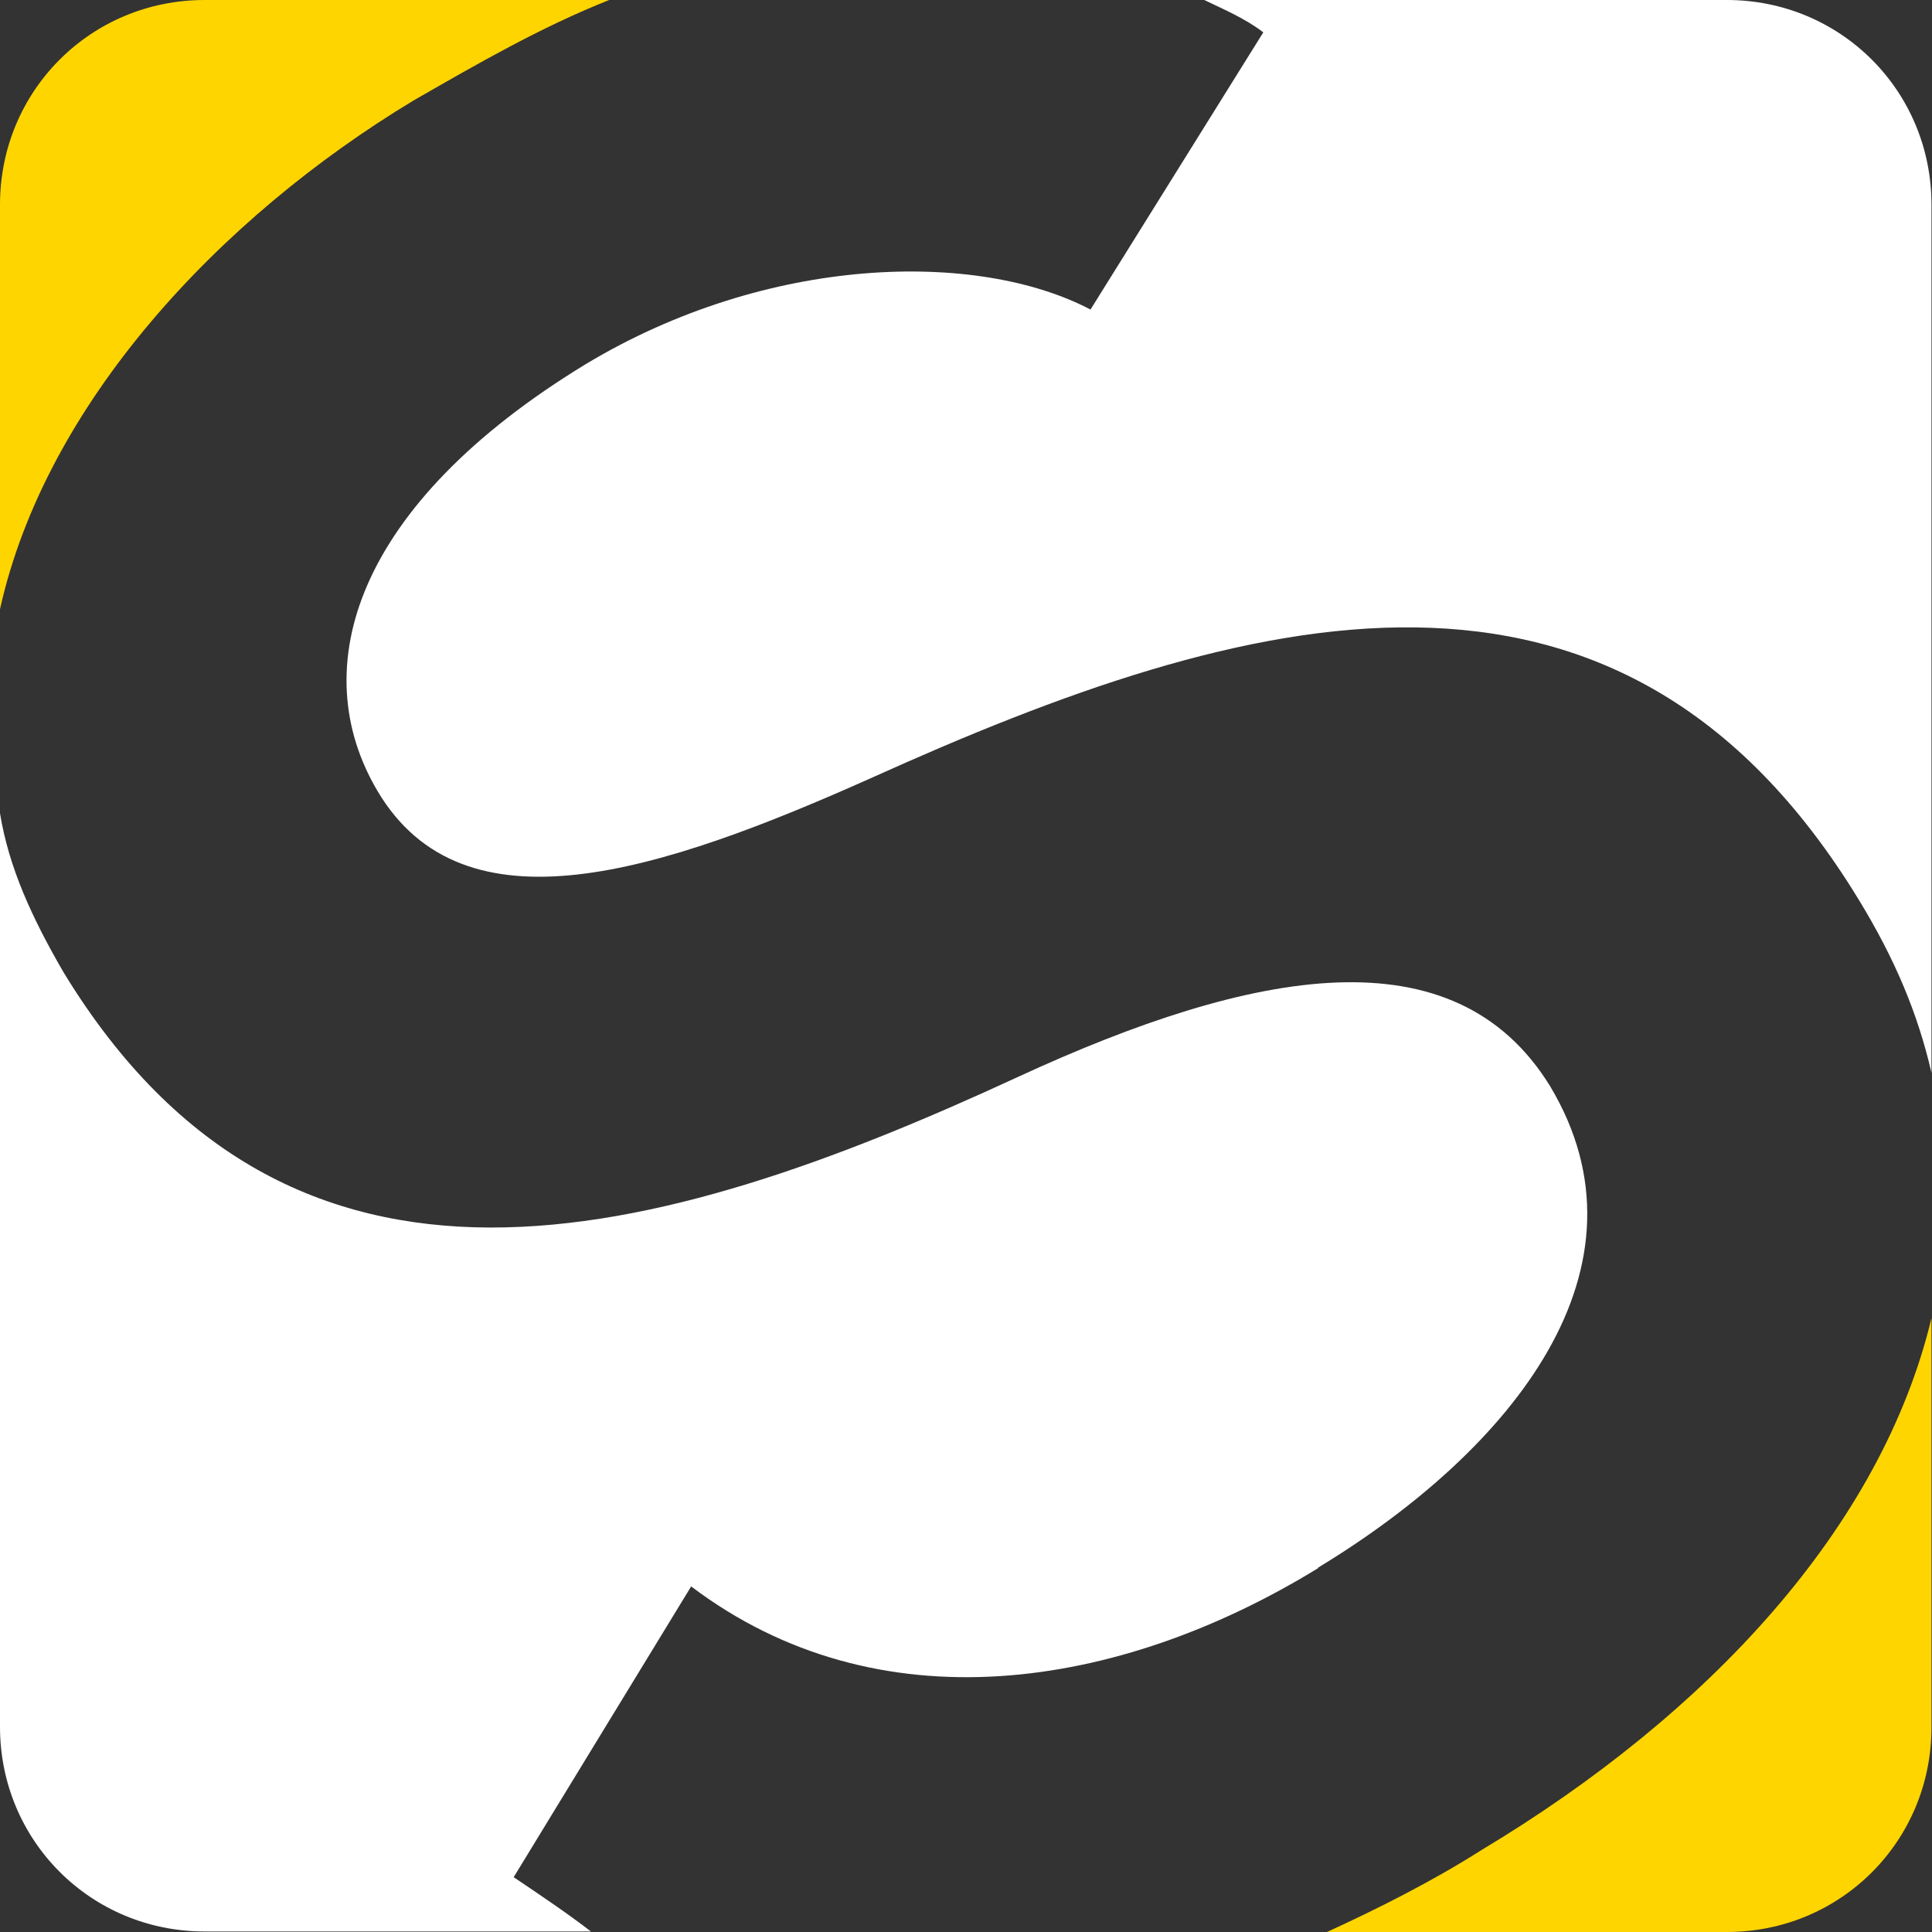
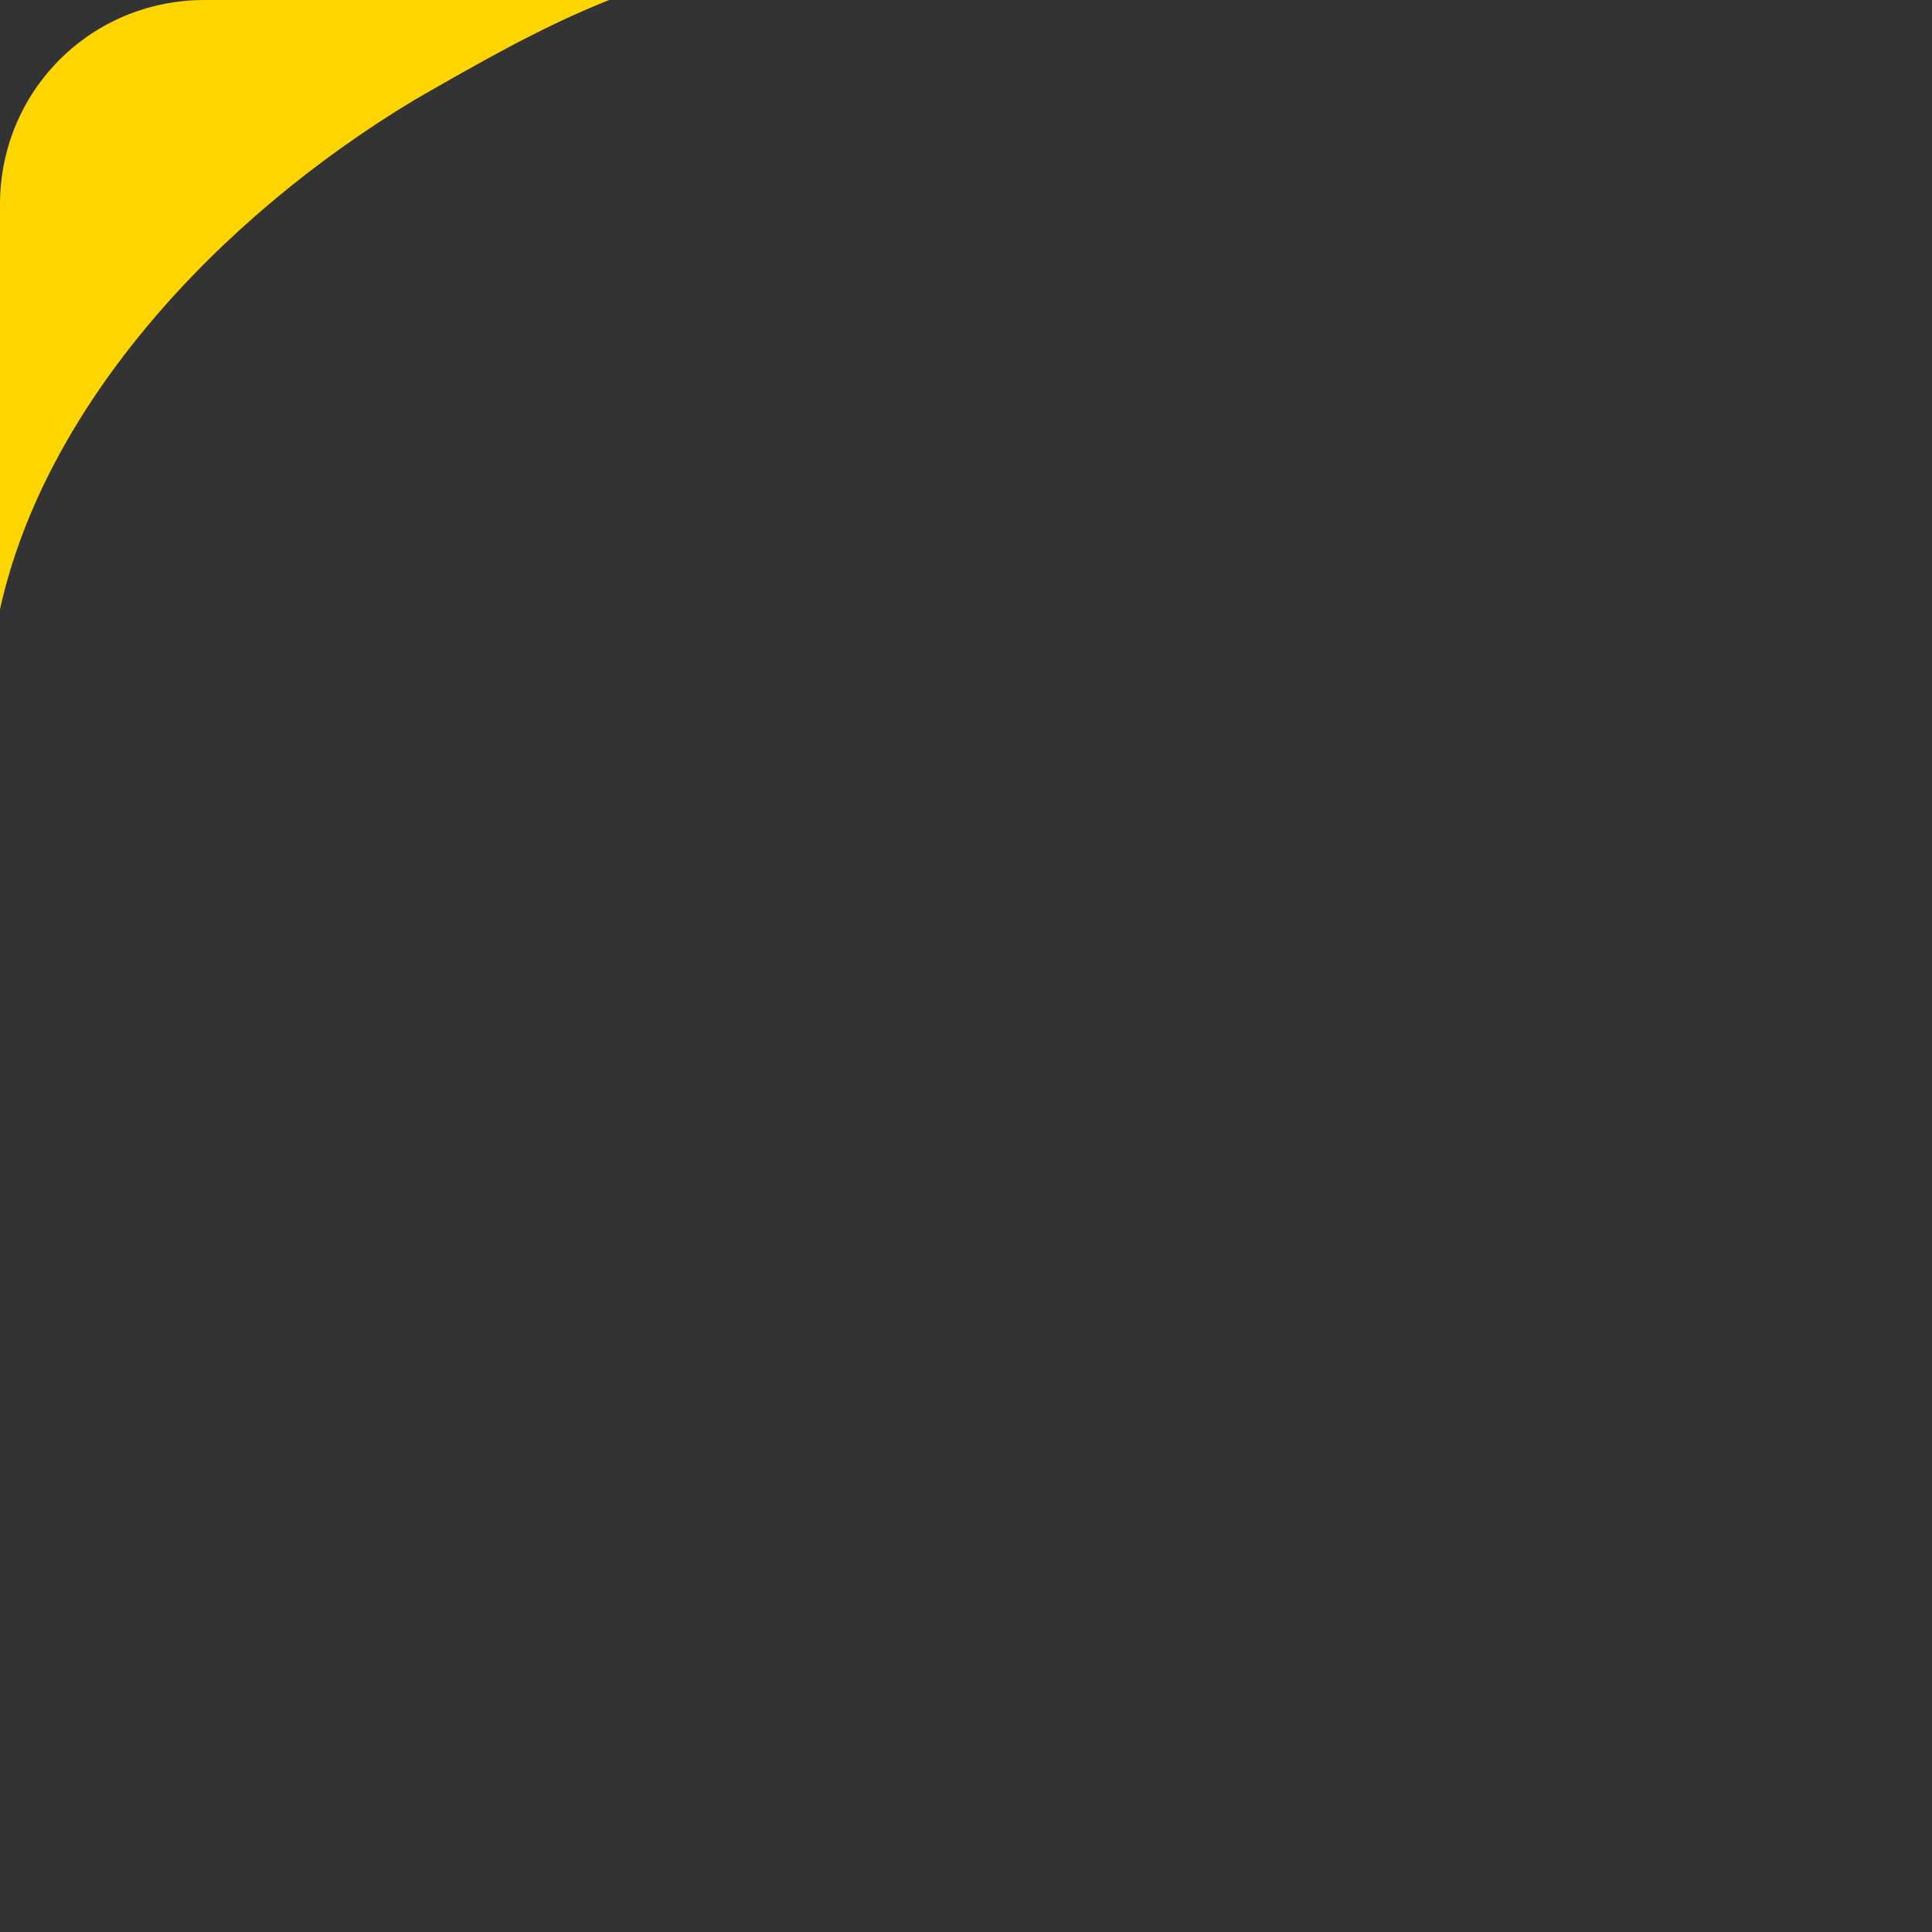
<svg xmlns="http://www.w3.org/2000/svg" id="Layer_1" viewBox="0 0 37.01 37.01">
  <rect x="0" y="0" width="37.01" height="37.01" fill="#333333" stroke="none" />
  <defs>
    <style>.cls-1 {
            fill: #ffd500;
        }

        .cls-2 {
            fill: #ffffff;
        }</style>
  </defs>
  <path class="cls-1" d="m0,11.67V3.92C0,1.74,1.74,0,3.92,0h7.75c-1.31.52-2.52,1.22-3.74,1.92C4.18,4.18.87,7.75,0,11.67h0Z" />
-   <path class="cls-2" d="m25.25,30.04c-3.83,2.35-8.44,3.05-12.01.35l-3.4,5.57c.52.35,1.04.7,1.48,1.04H3.92c-2.18,0-3.92-1.74-3.92-3.92V15.58c.17,1.04.61,2,1.22,3.05,4.35,7.14,11.32,5.22,18.28,2,4.53-2.09,8.36-2.79,10.19.17,2.09,3.48-.7,6.96-4.44,9.23h0Z" />
-   <path class="cls-2" d="m37,3.92v16.63c-.26-1.13-.7-2.18-1.39-3.31-4.61-7.57-11.75-5.57-18.89-2.35-4.09,1.83-7.84,3.05-9.49.26-1.39-2.35-.44-5.48,4-8.18,3.48-2.09,7.49-2.18,9.66-1.04l3.31-5.31C23.85.35,23.42.17,23.07,0h10.01c2.18,0,3.92,1.74,3.92,3.92Z" />
-   <path class="cls-1" d="m37,25.25v7.84c0,2.18-1.74,3.92-3.92,3.92h-7.66c.96-.44,2-.96,2.96-1.57,4.35-2.61,7.66-6.18,8.62-10.19h0Z" />
</svg>